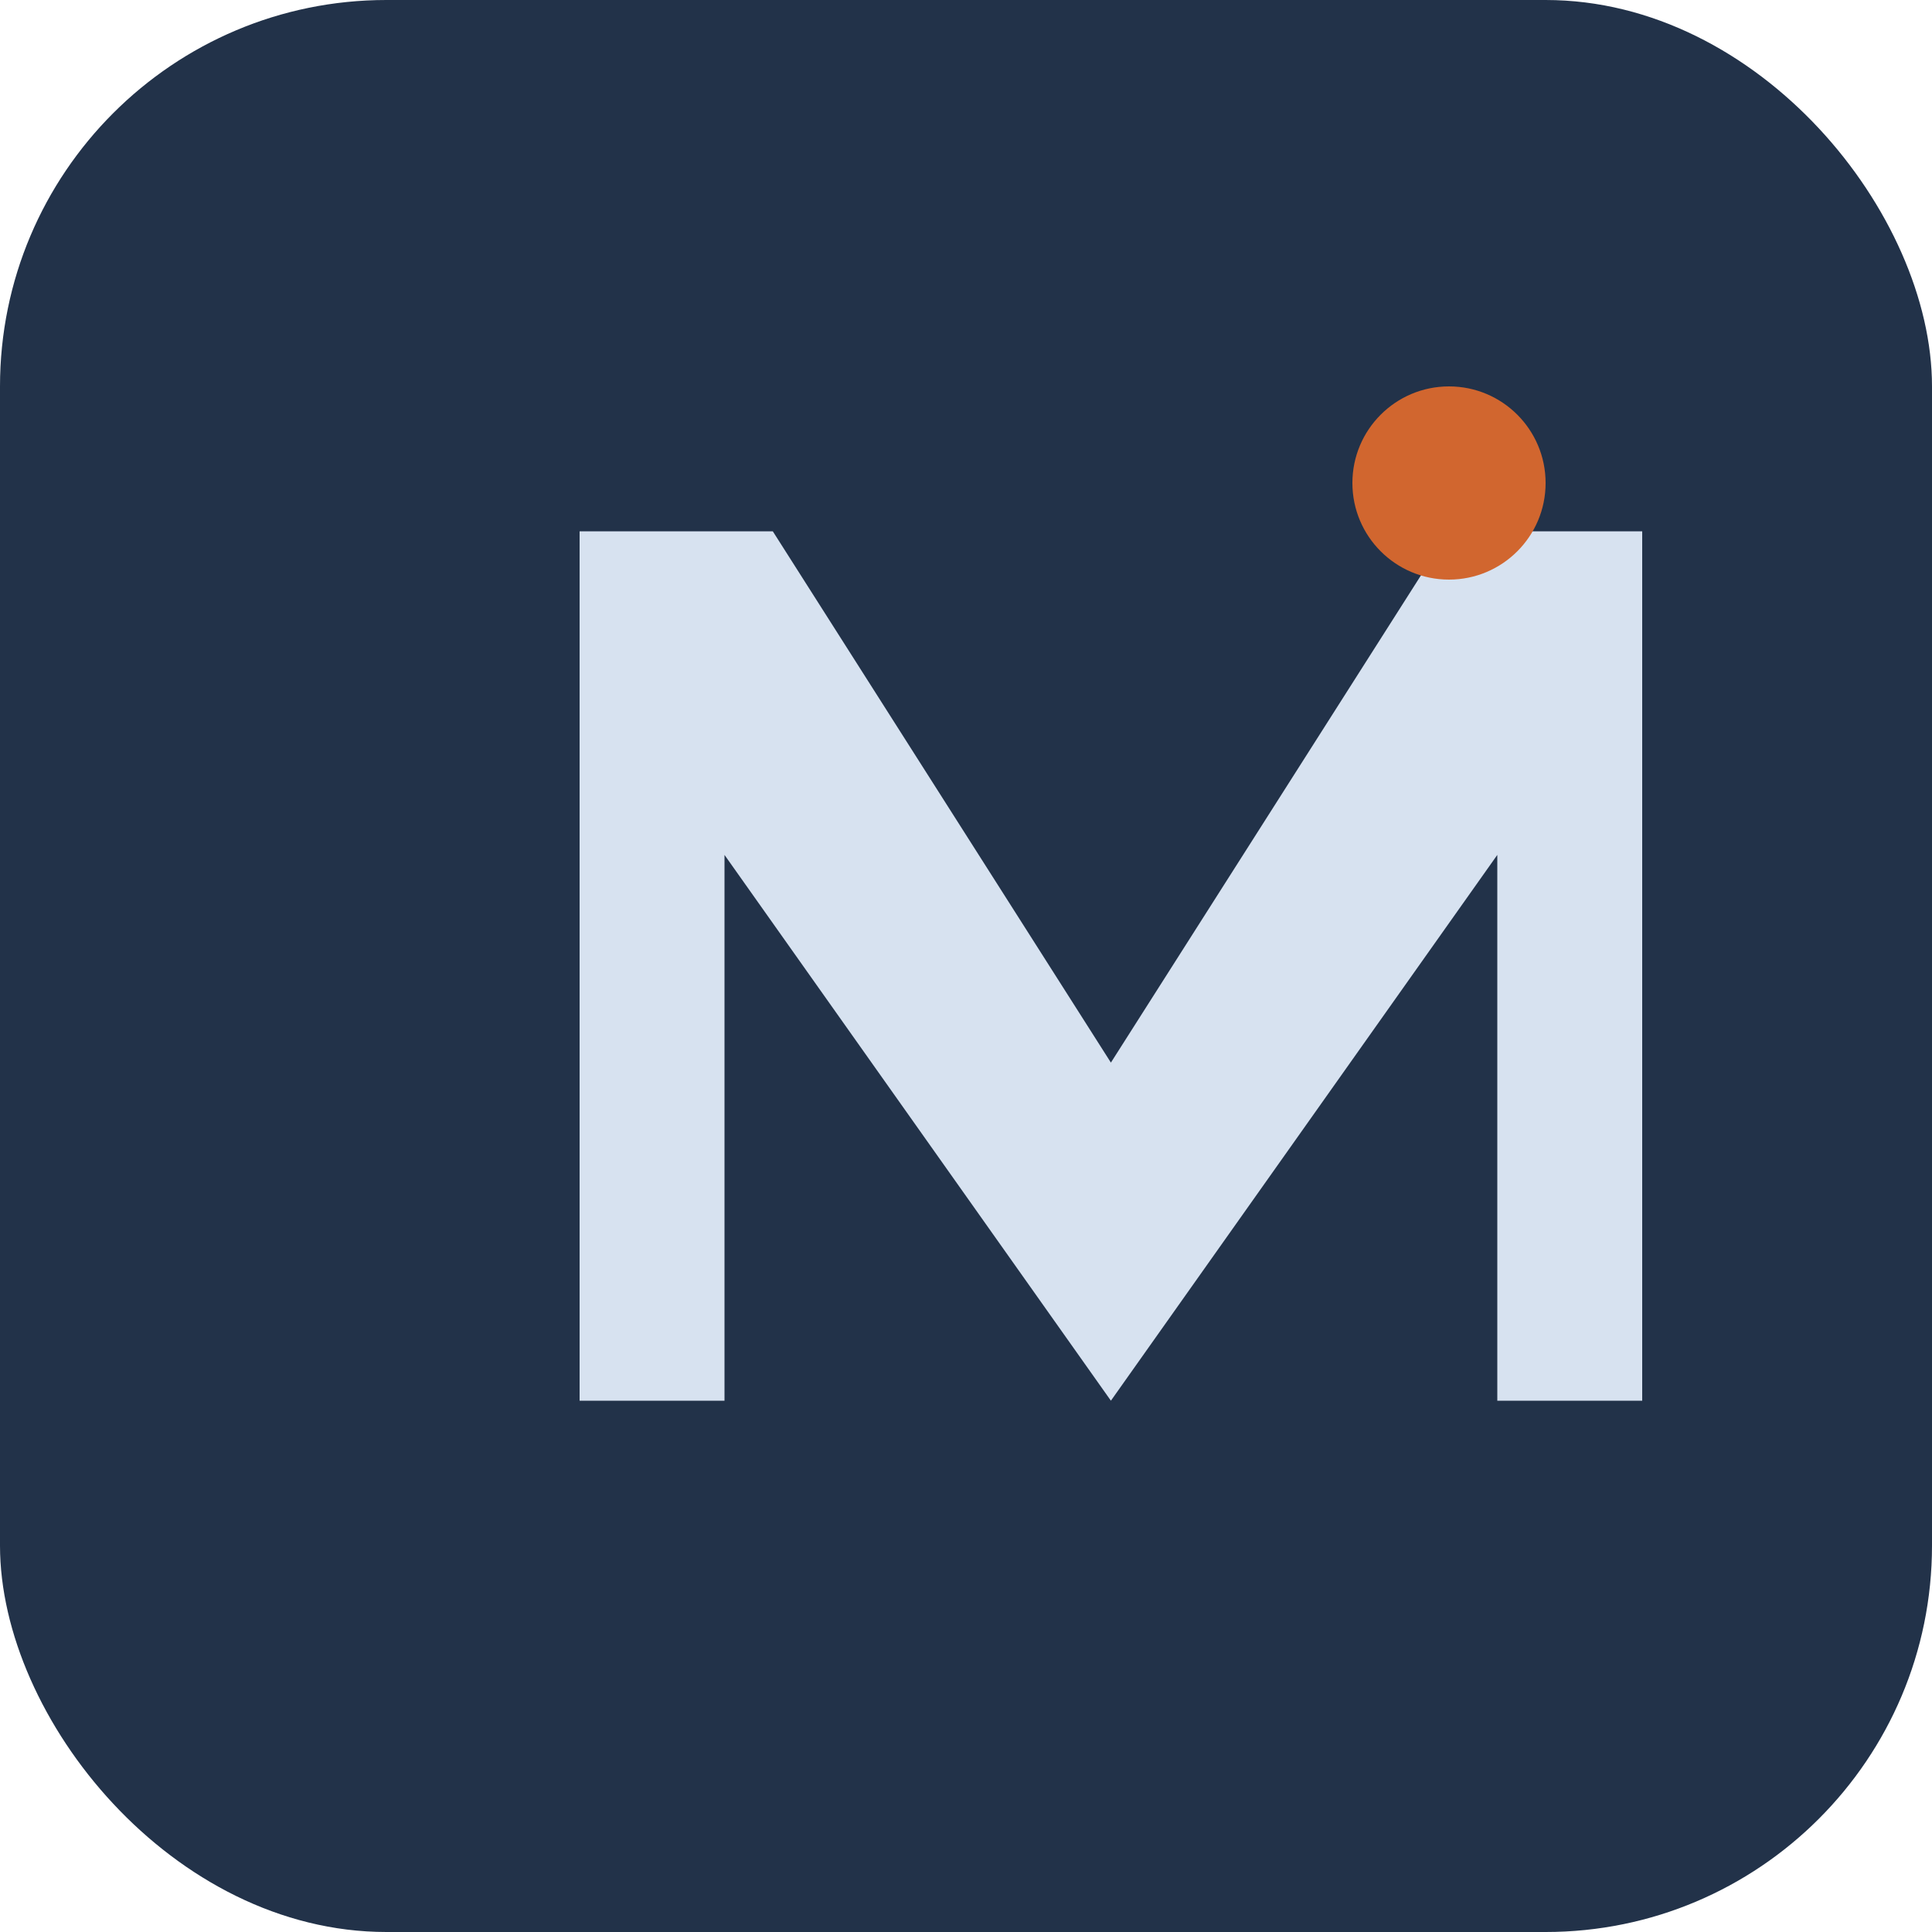
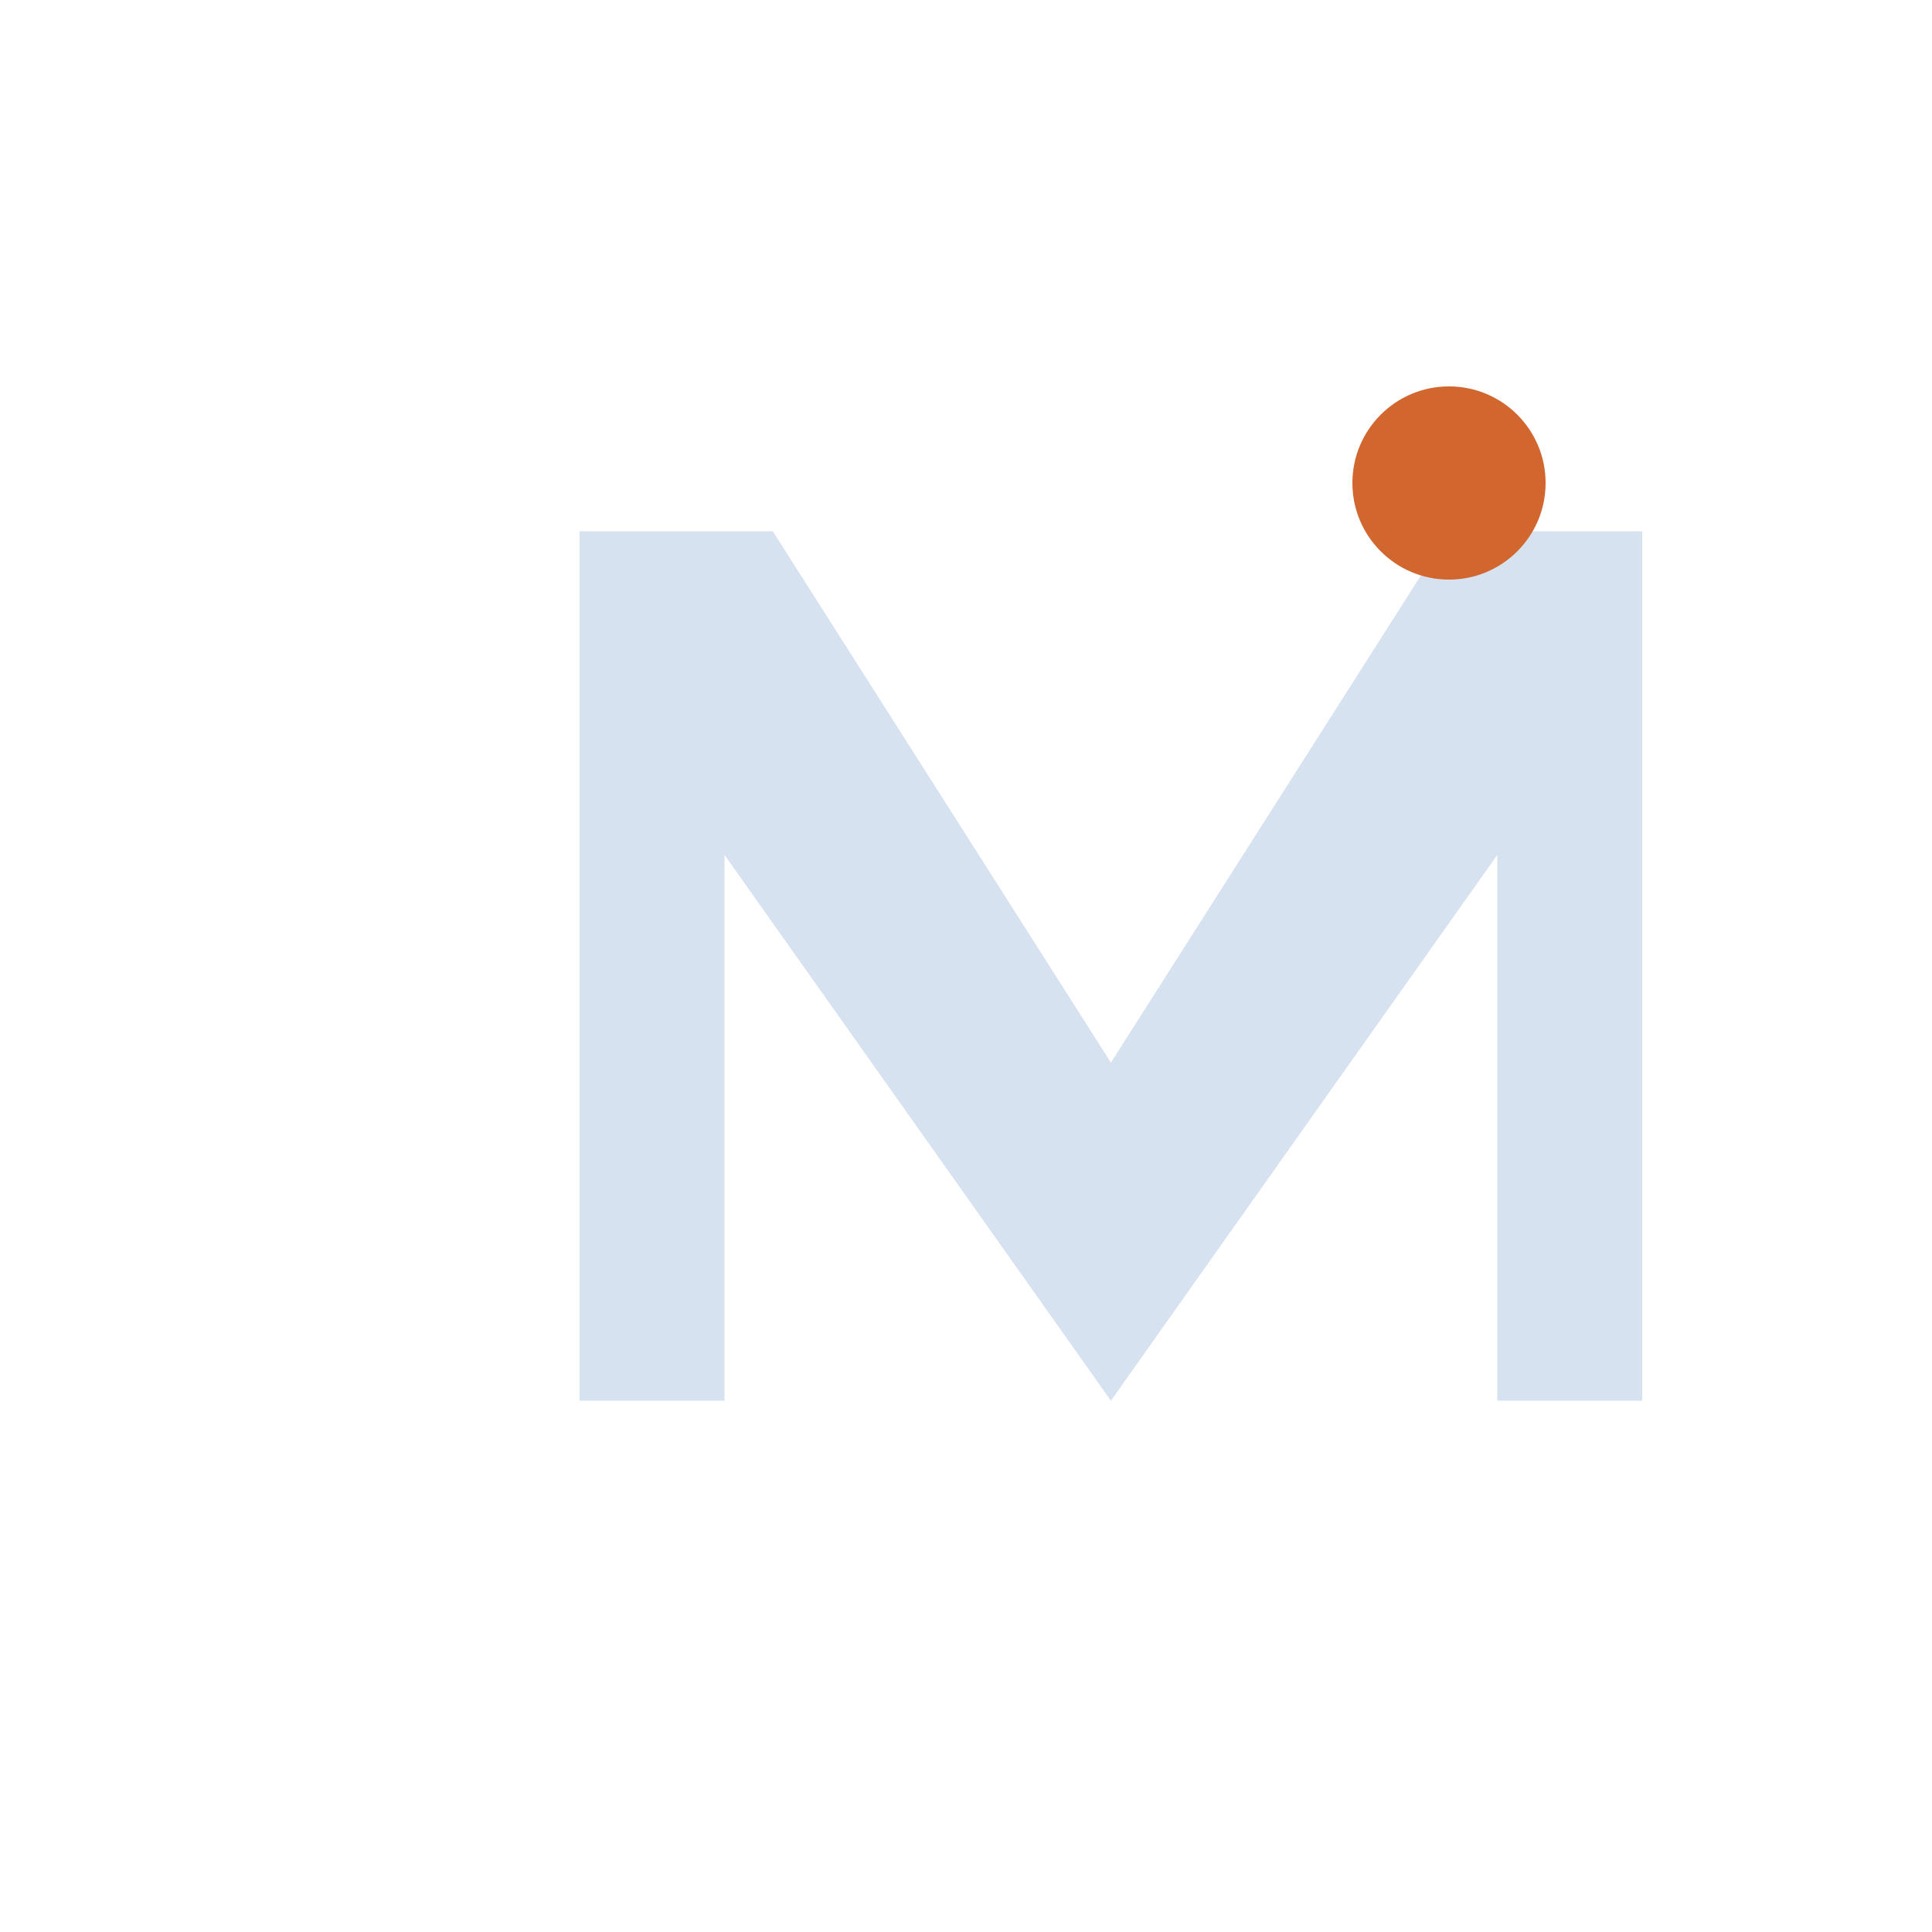
<svg xmlns="http://www.w3.org/2000/svg" width="40" height="40" viewBox="0 0 40 40">
-   <rect x="0" y="0" width="40" height="40" rx="8" fill="#223249" />
  <path d="M12 29V11h4l7 11 7-11h4v18h-3V17.7l-8 11.3-8-11.3V29z" fill="#D7E2F0" />
  <circle cx="30" cy="10" r="2" fill="#D1662F" />
</svg>